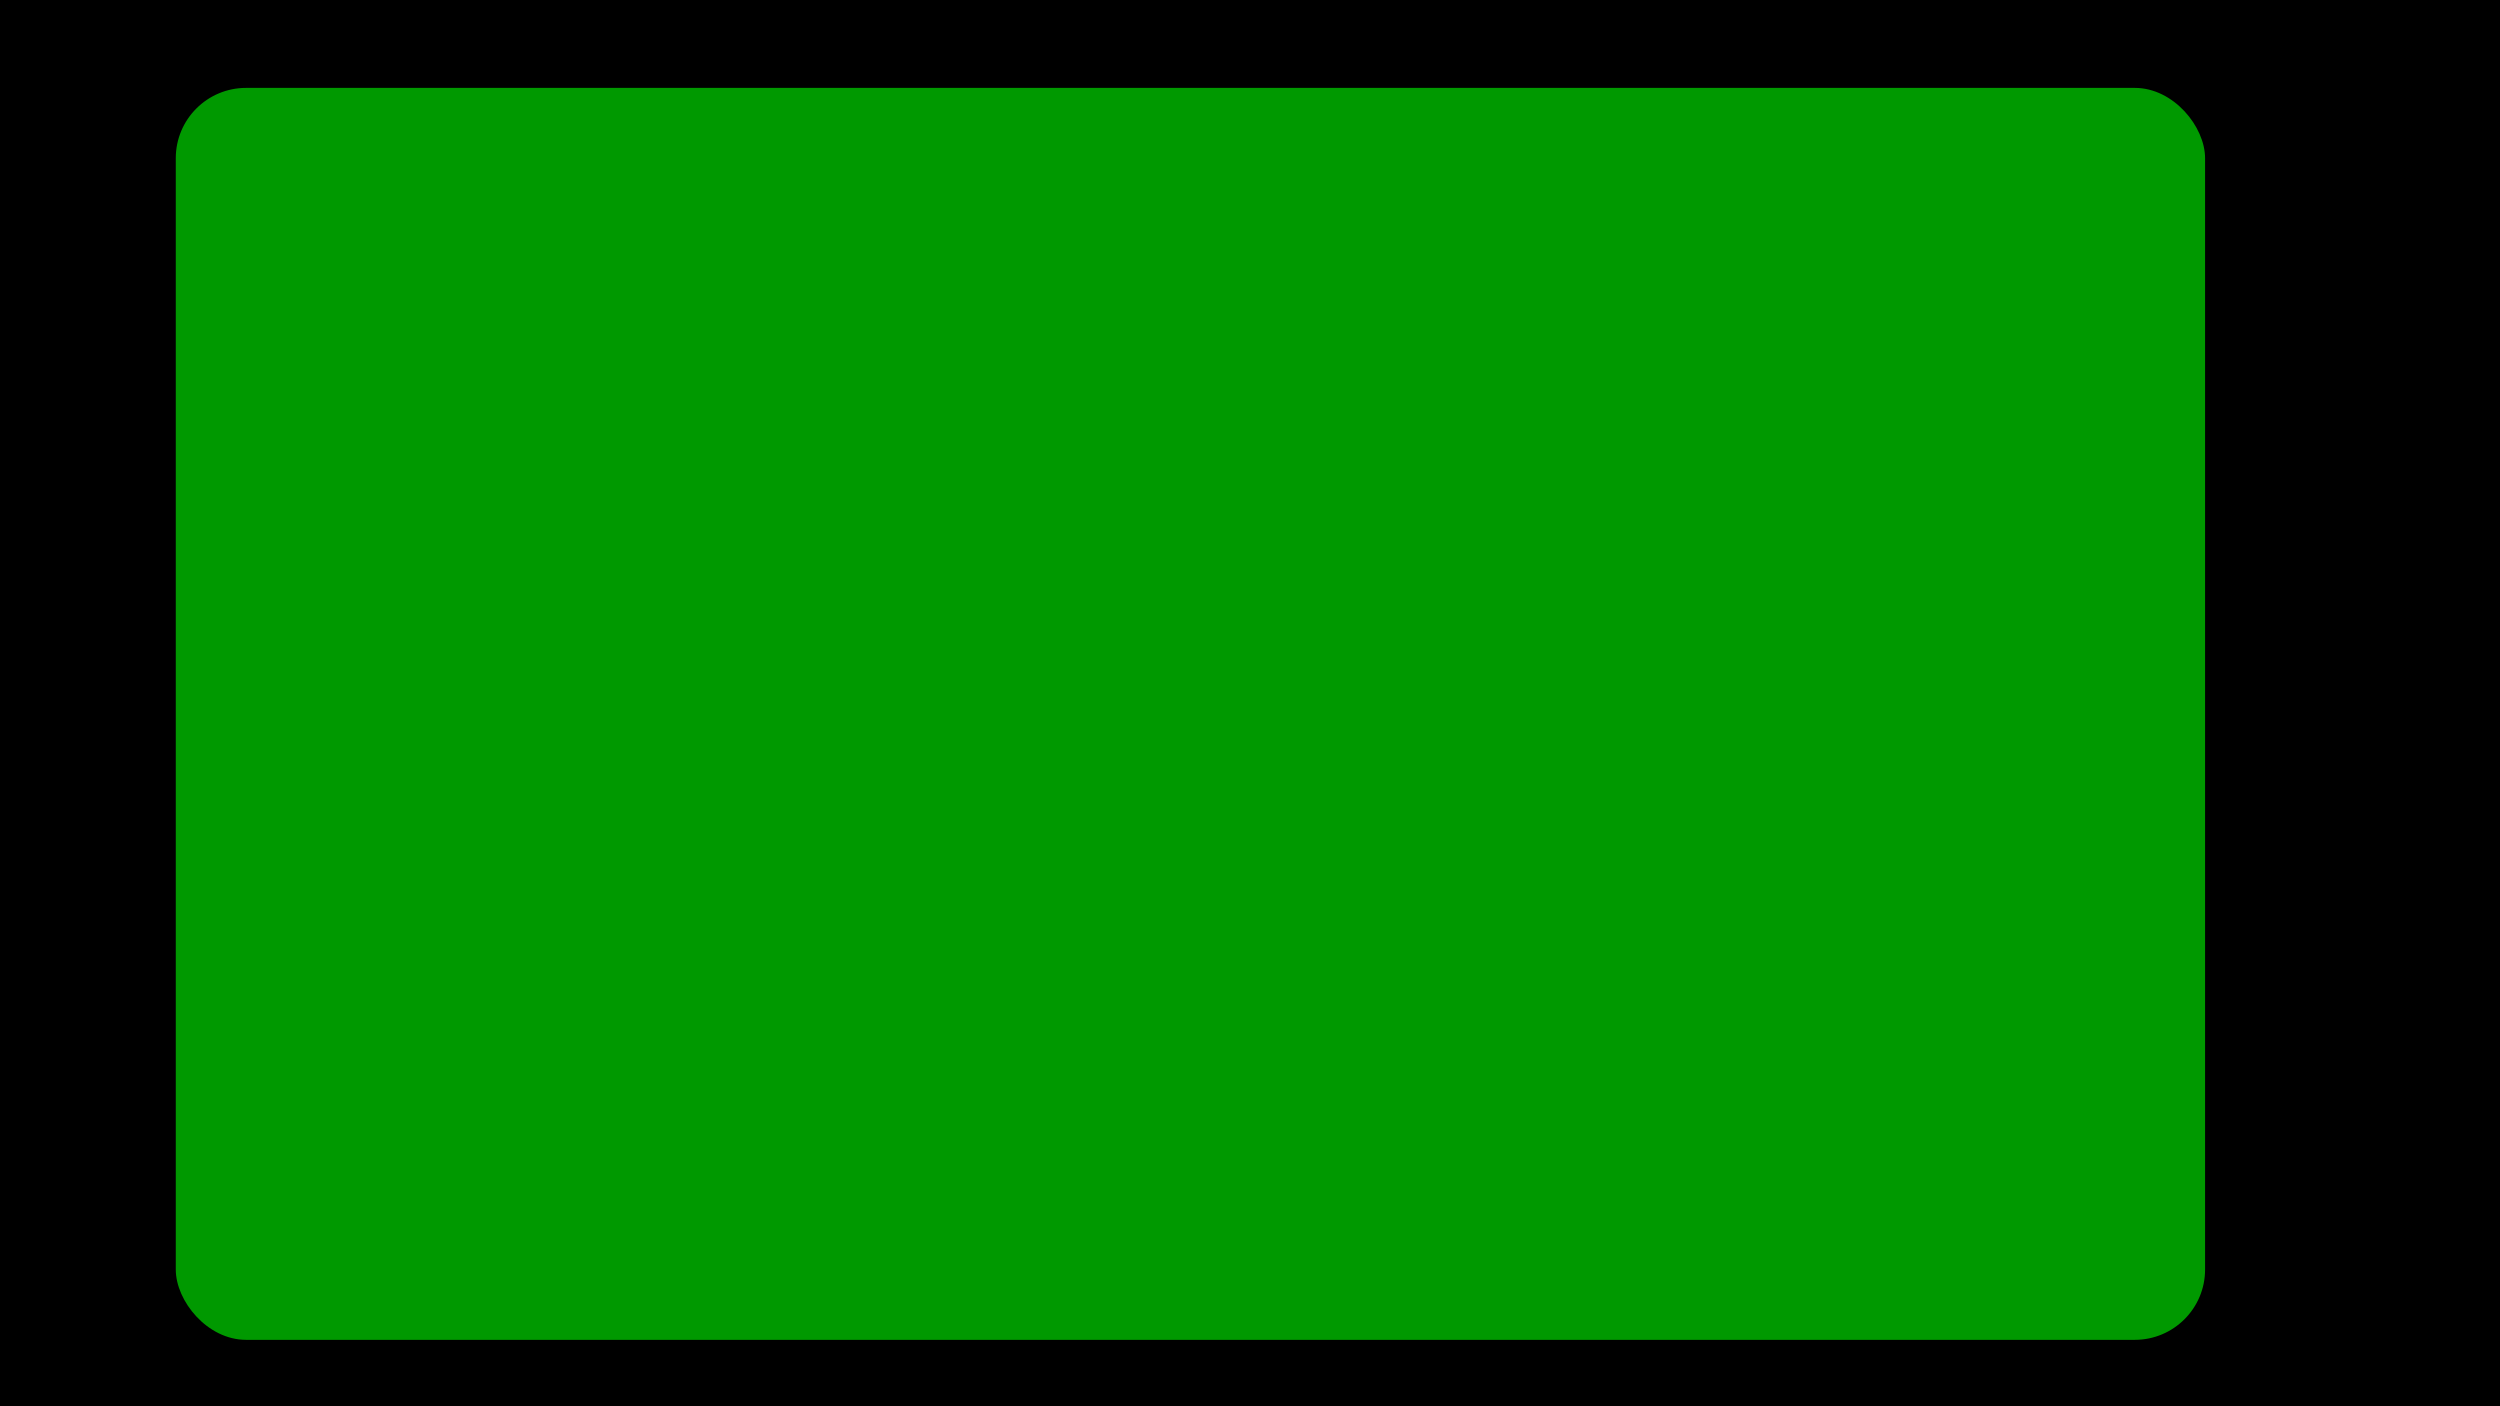
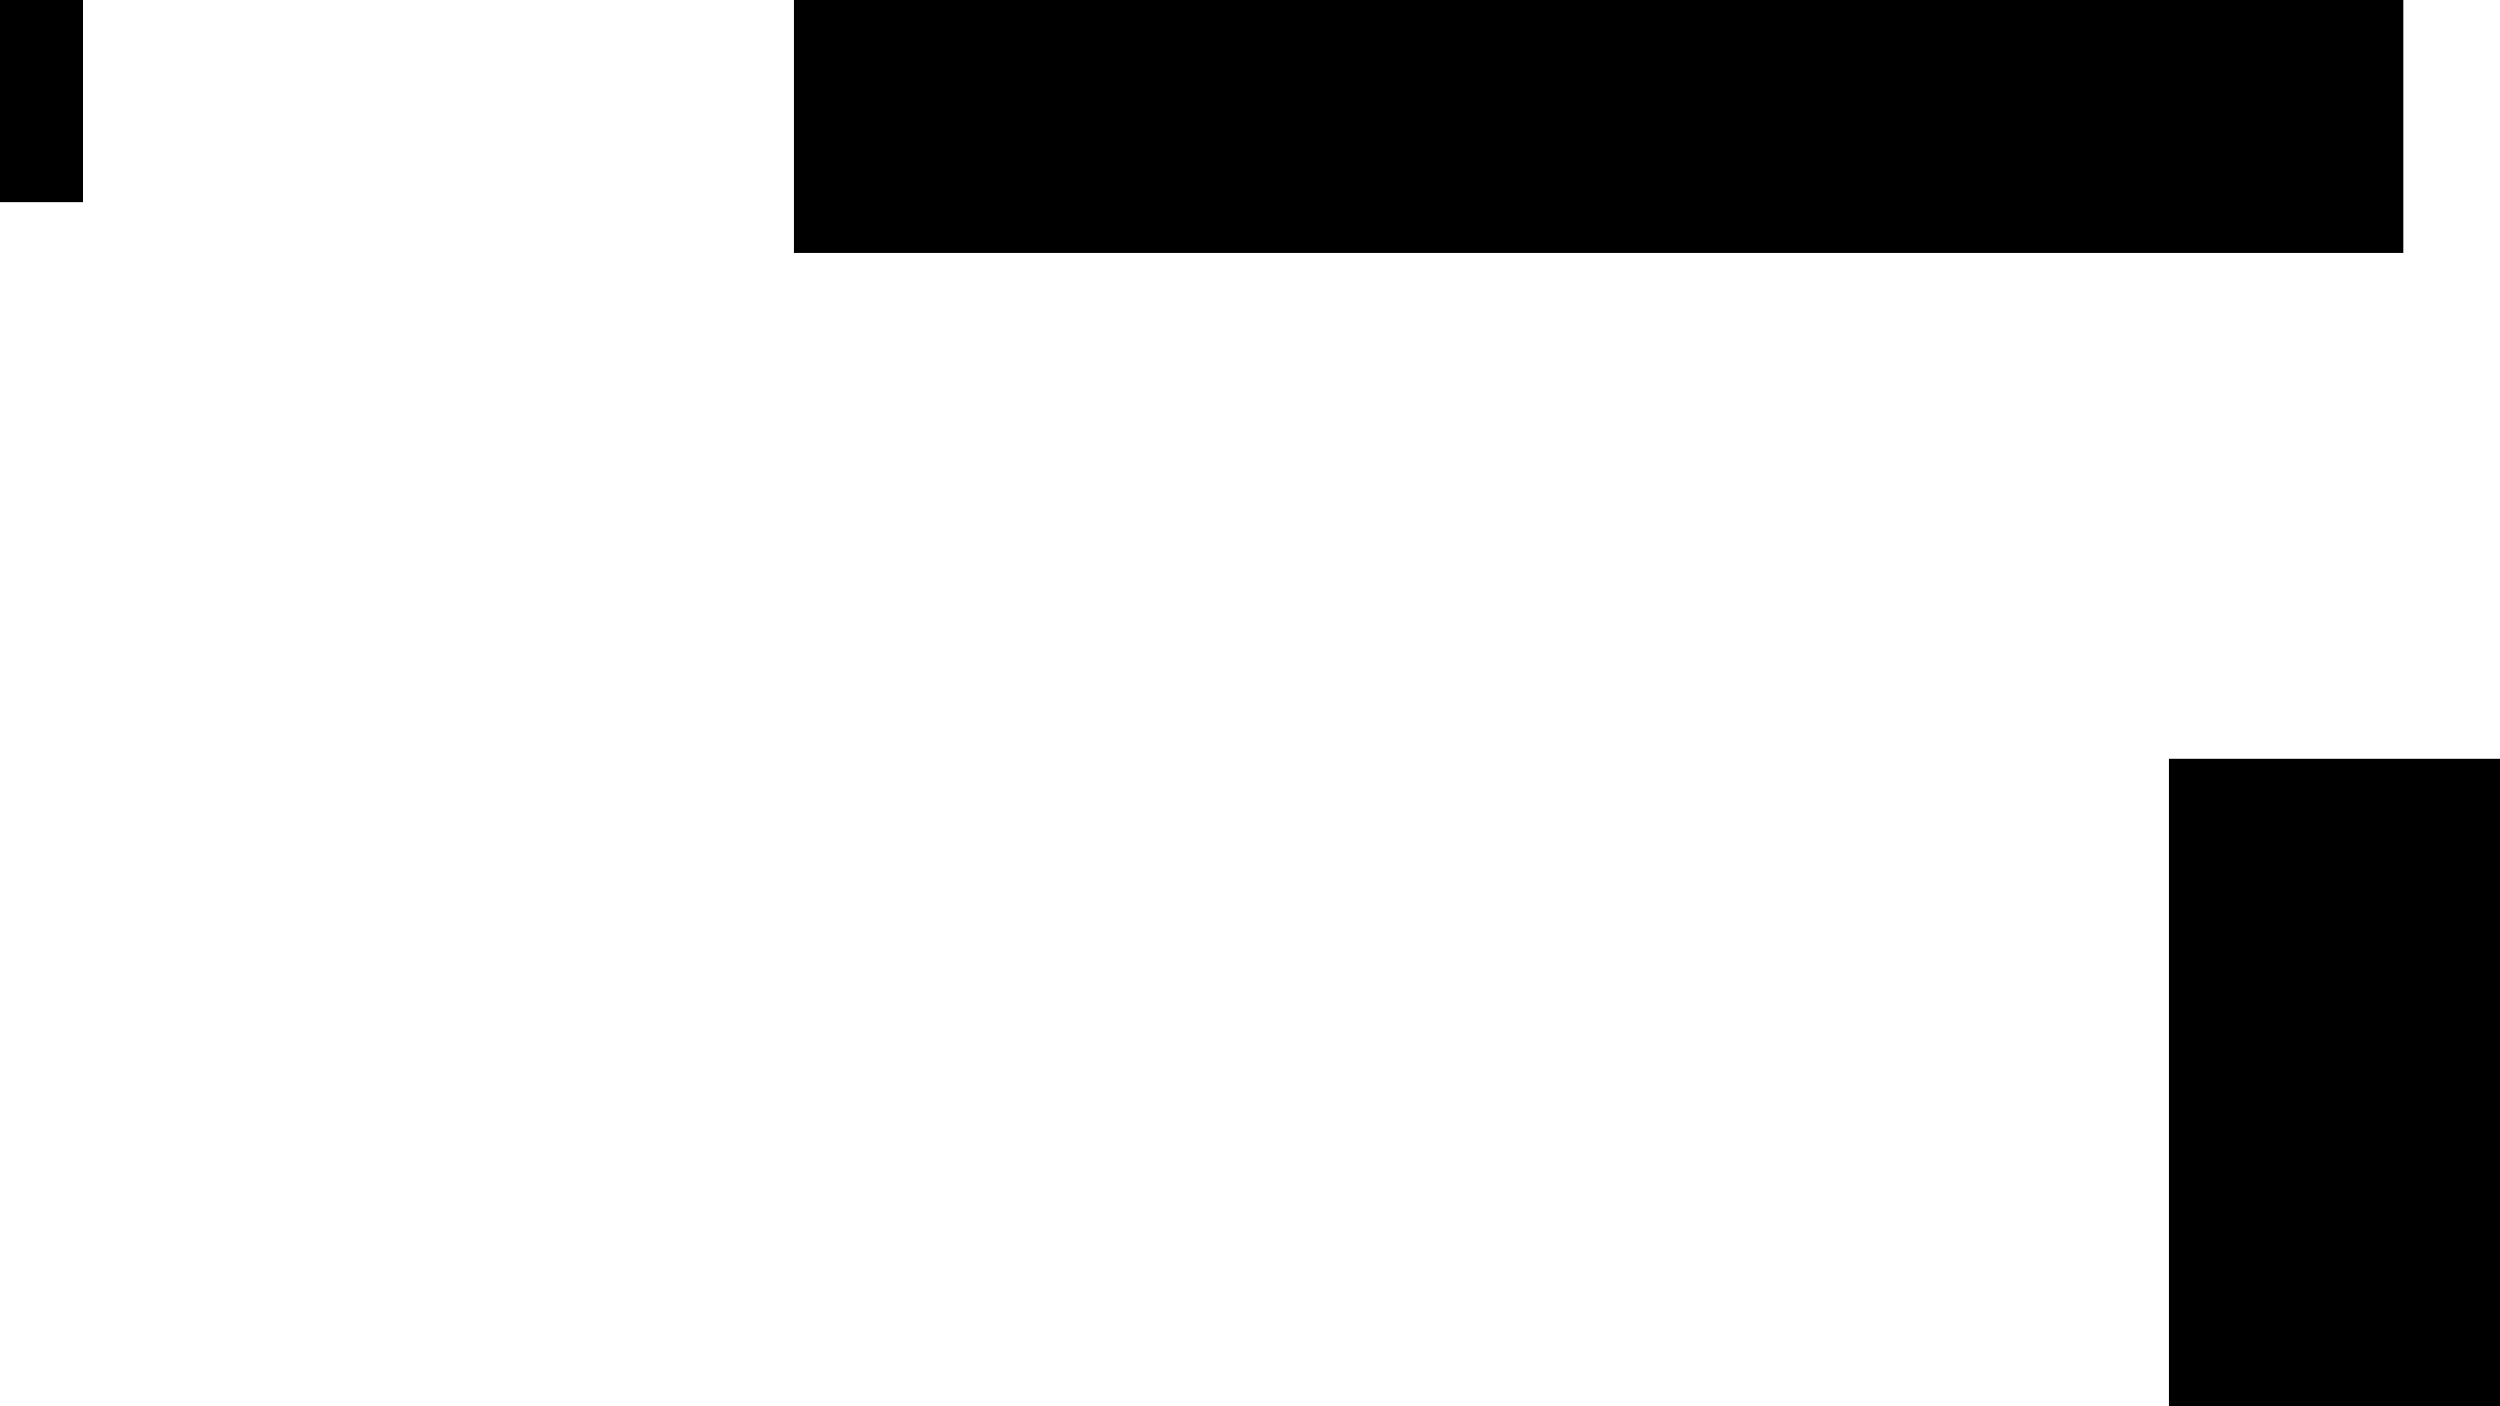
<svg xmlns="http://www.w3.org/2000/svg" width="1280" height="720">
  <title>Rounded Square</title>
  <g>
    <title>Layer 2</title>
-     <rect id="svg_1" height="495" width="1118" y="104" x="0" stroke-width="5" stroke="#000000" fill="#000000" />
-     <rect id="svg_2" height="123" width="1129" y="595" x="-1" stroke-width="5" stroke="#000000" fill="#000000" />
    <rect id="svg_3" height="340" width="183" y="391" x="1113" stroke-width="5" stroke="#000000" fill="#000000" />
-     <rect id="svg_4" height="406" width="204" y="-4" x="1099" stroke-width="5" stroke="#000000" fill="#000000" />
    <rect id="svg_5" height="148" width="819" y="-21" x="409" stroke-width="5" stroke="#000000" fill="#000000" />
-     <rect id="svg_6" height="113" width="452" y="-5" x="17" stroke-width="5" stroke="#000000" fill="#000000" />
    <rect id="svg_7" height="116" width="49" y="-15" x="-9" stroke-width="5" stroke="#000000" fill="#000000" />
  </g>
  <g>
    <title>Layer 1</title>
-     <rect rx="36" width="1039" height="641" fill="#090" y="45" x="90" ry="36" />
  </g>
</svg>